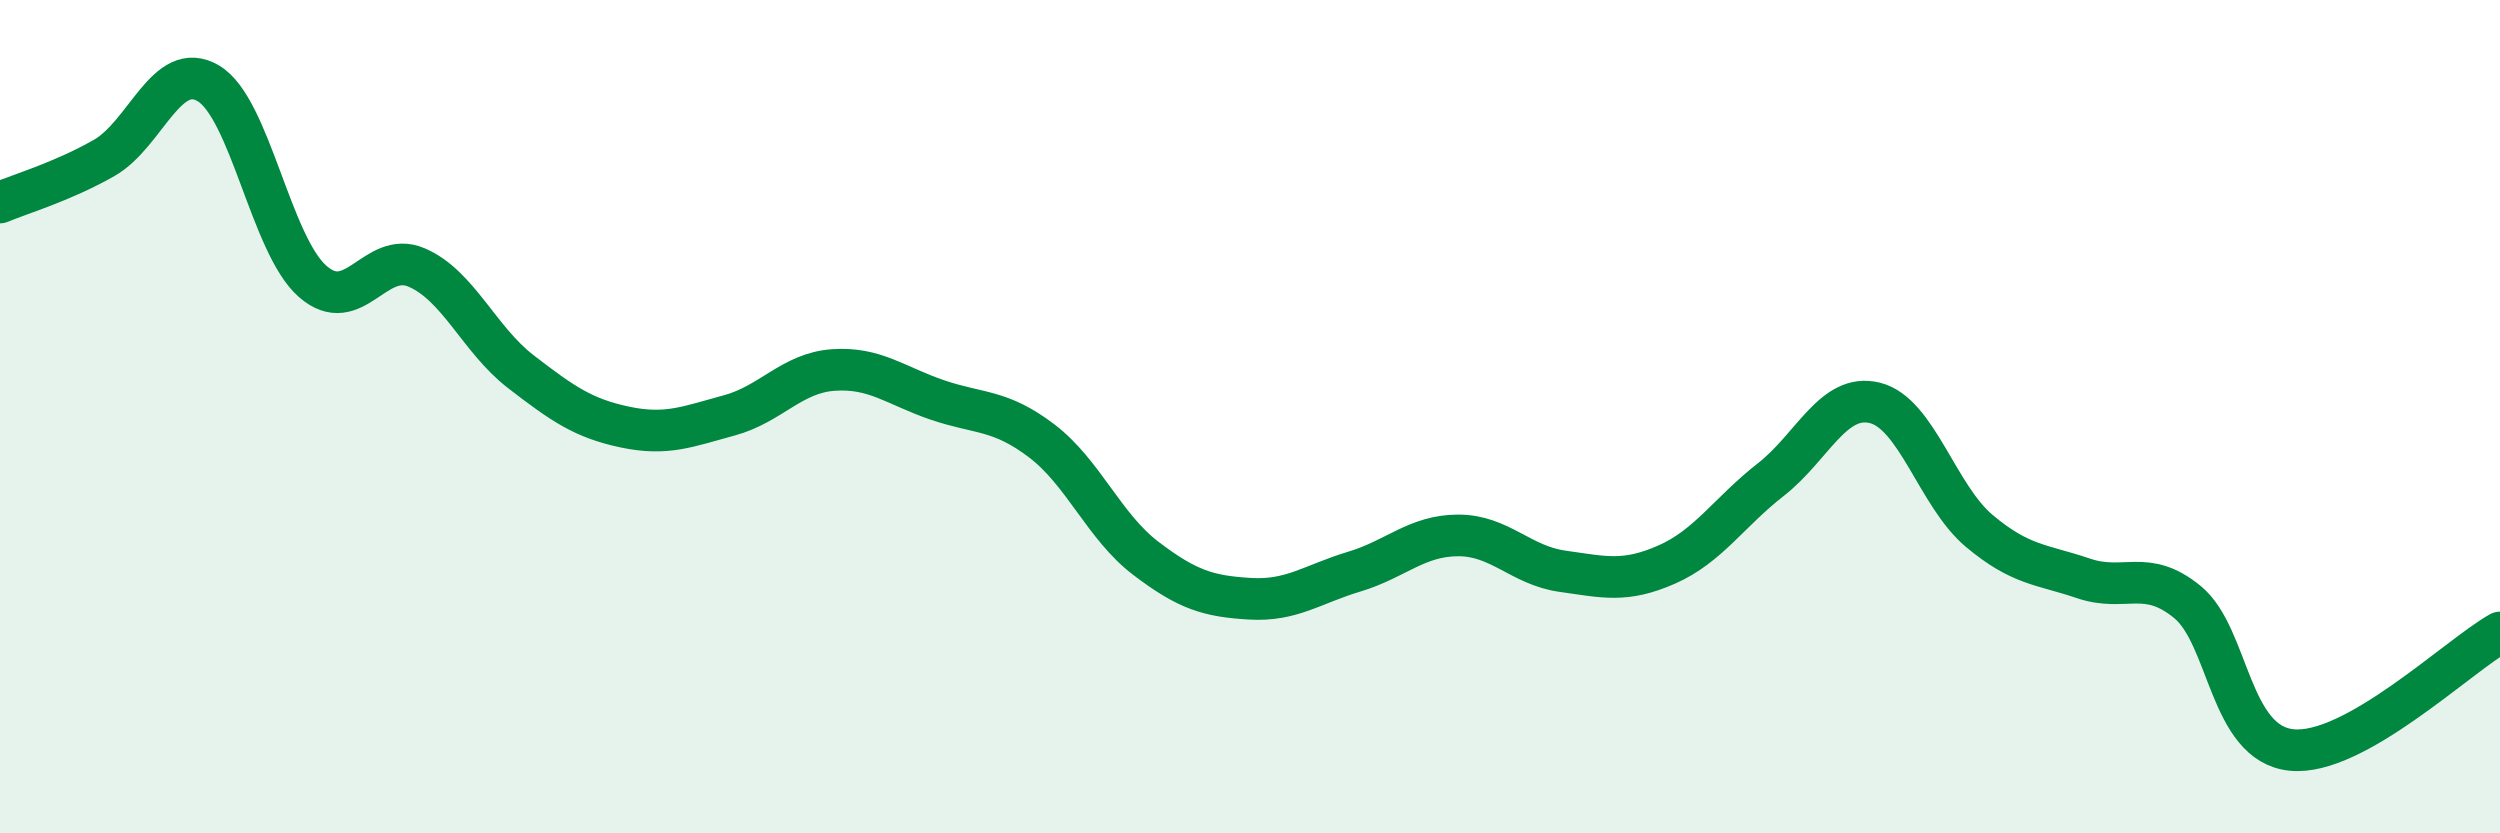
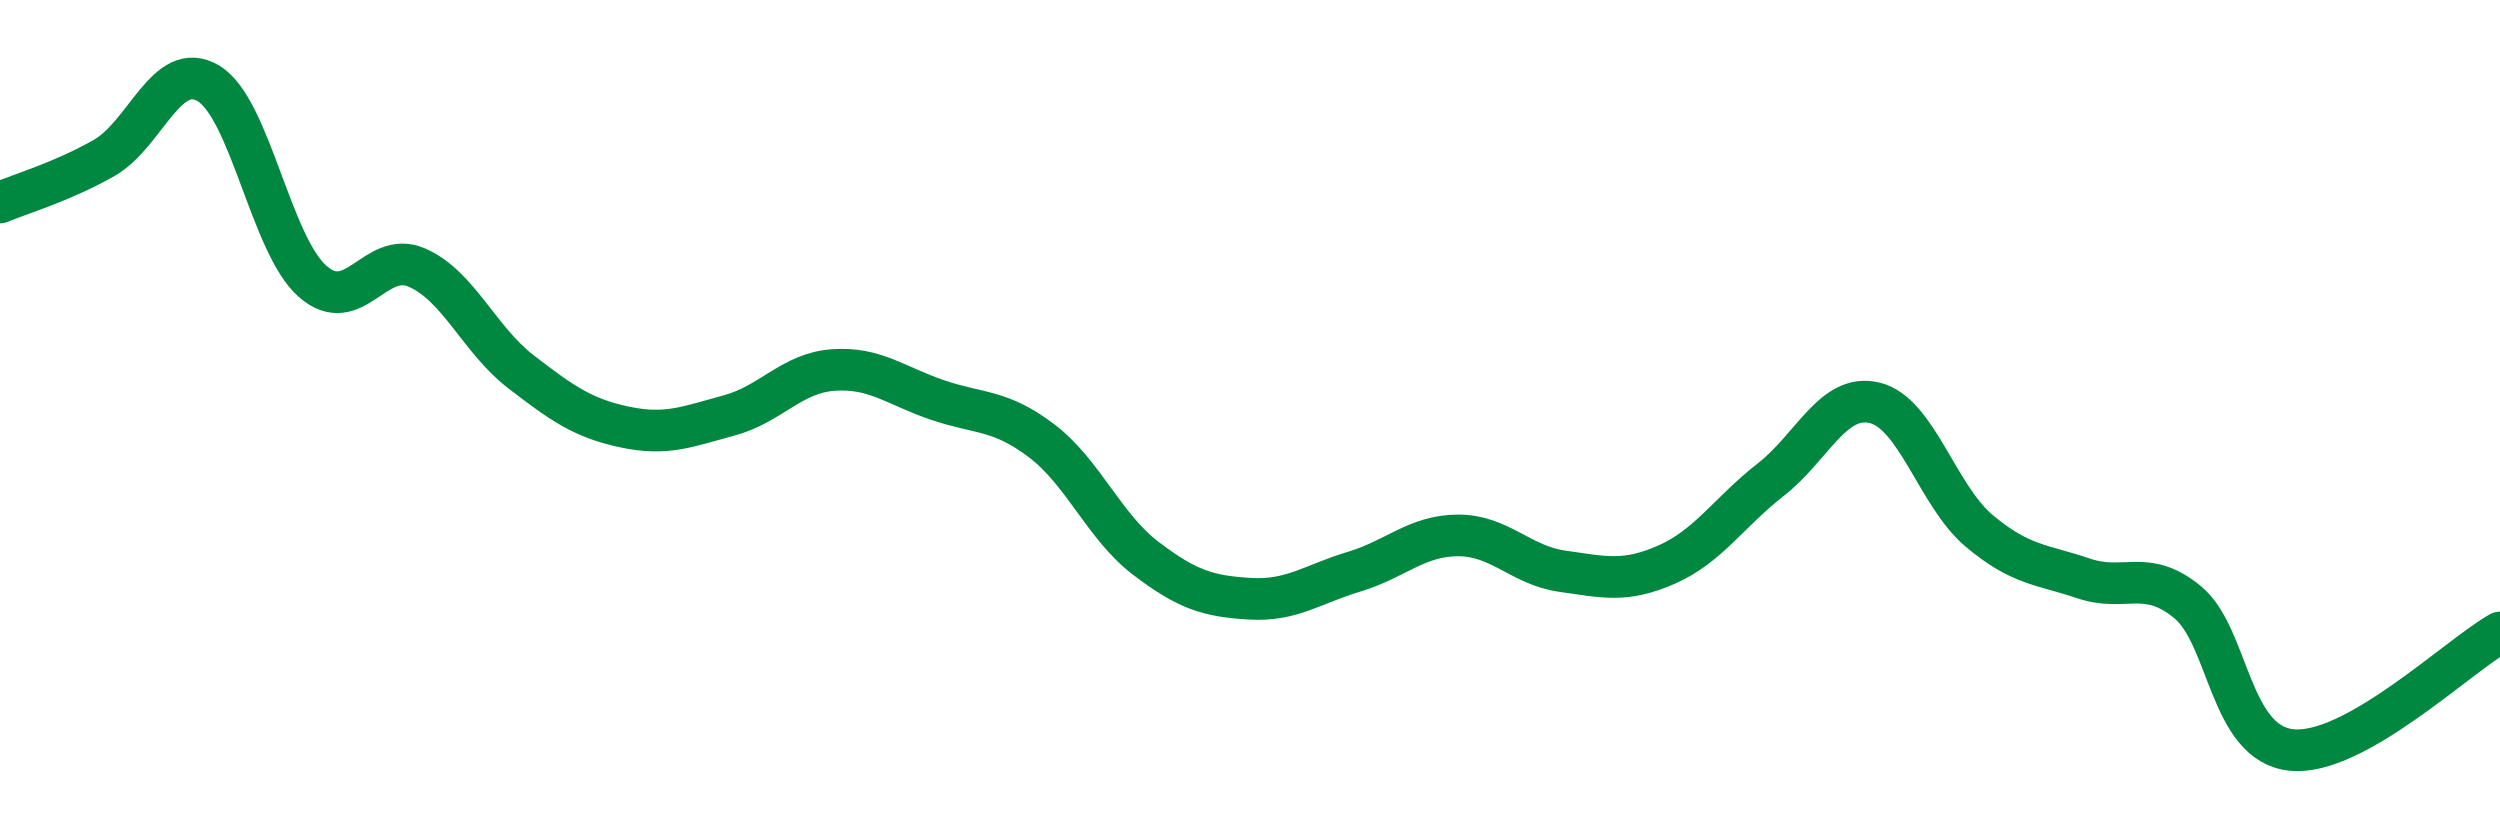
<svg xmlns="http://www.w3.org/2000/svg" width="60" height="20" viewBox="0 0 60 20">
-   <path d="M 0,4.86 C 0.5,4.65 1.5,4.36 2.5,3.79 C 3.5,3.22 4,1.41 5,2 C 6,2.59 6.5,5.87 7.5,6.75 C 8.5,7.63 9,5.99 10,6.42 C 11,6.85 11.5,8.15 12.5,8.92 C 13.5,9.69 14,10.04 15,10.25 C 16,10.46 16.5,10.24 17.5,9.97 C 18.5,9.7 19,8.95 20,8.88 C 21,8.81 21.5,9.26 22.5,9.6 C 23.5,9.94 24,9.82 25,10.58 C 26,11.34 26.5,12.64 27.5,13.4 C 28.5,14.16 29,14.31 30,14.37 C 31,14.43 31.5,14.02 32.5,13.72 C 33.5,13.42 34,12.85 35,12.85 C 36,12.85 36.5,13.57 37.5,13.71 C 38.5,13.85 39,13.99 40,13.55 C 41,13.11 41.5,12.29 42.5,11.51 C 43.5,10.73 44,9.42 45,9.67 C 46,9.92 46.5,11.9 47.5,12.74 C 48.5,13.58 49,13.54 50,13.88 C 51,14.22 51.5,13.63 52.5,14.45 C 53.5,15.27 53.5,17.85 55,18 C 56.5,18.15 59,15.74 60,15.18L60 20L0 20Z" fill="#008740" opacity="0.1" stroke-linecap="round" stroke-linejoin="round" />
  <path d="M 0,4.86 C 0.5,4.65 1.5,4.36 2.5,3.79 C 3.5,3.22 4,1.41 5,2 C 6,2.59 6.5,5.87 7.5,6.75 C 8.5,7.63 9,5.99 10,6.42 C 11,6.85 11.5,8.15 12.5,8.92 C 13.5,9.69 14,10.04 15,10.25 C 16,10.46 16.5,10.24 17.5,9.97 C 18.5,9.7 19,8.95 20,8.88 C 21,8.81 21.5,9.26 22.5,9.6 C 23.5,9.94 24,9.82 25,10.58 C 26,11.34 26.5,12.64 27.5,13.4 C 28.5,14.16 29,14.31 30,14.37 C 31,14.43 31.5,14.02 32.5,13.72 C 33.5,13.42 34,12.85 35,12.85 C 36,12.85 36.5,13.57 37.5,13.71 C 38.5,13.85 39,13.99 40,13.55 C 41,13.11 41.5,12.29 42.5,11.51 C 43.5,10.73 44,9.42 45,9.67 C 46,9.92 46.5,11.9 47.5,12.74 C 48.5,13.58 49,13.54 50,13.88 C 51,14.22 51.5,13.63 52.5,14.45 C 53.5,15.27 53.5,17.85 55,18 C 56.5,18.15 59,15.74 60,15.18" stroke="#008740" stroke-width="1" fill="none" stroke-linecap="round" stroke-linejoin="round" />
</svg>